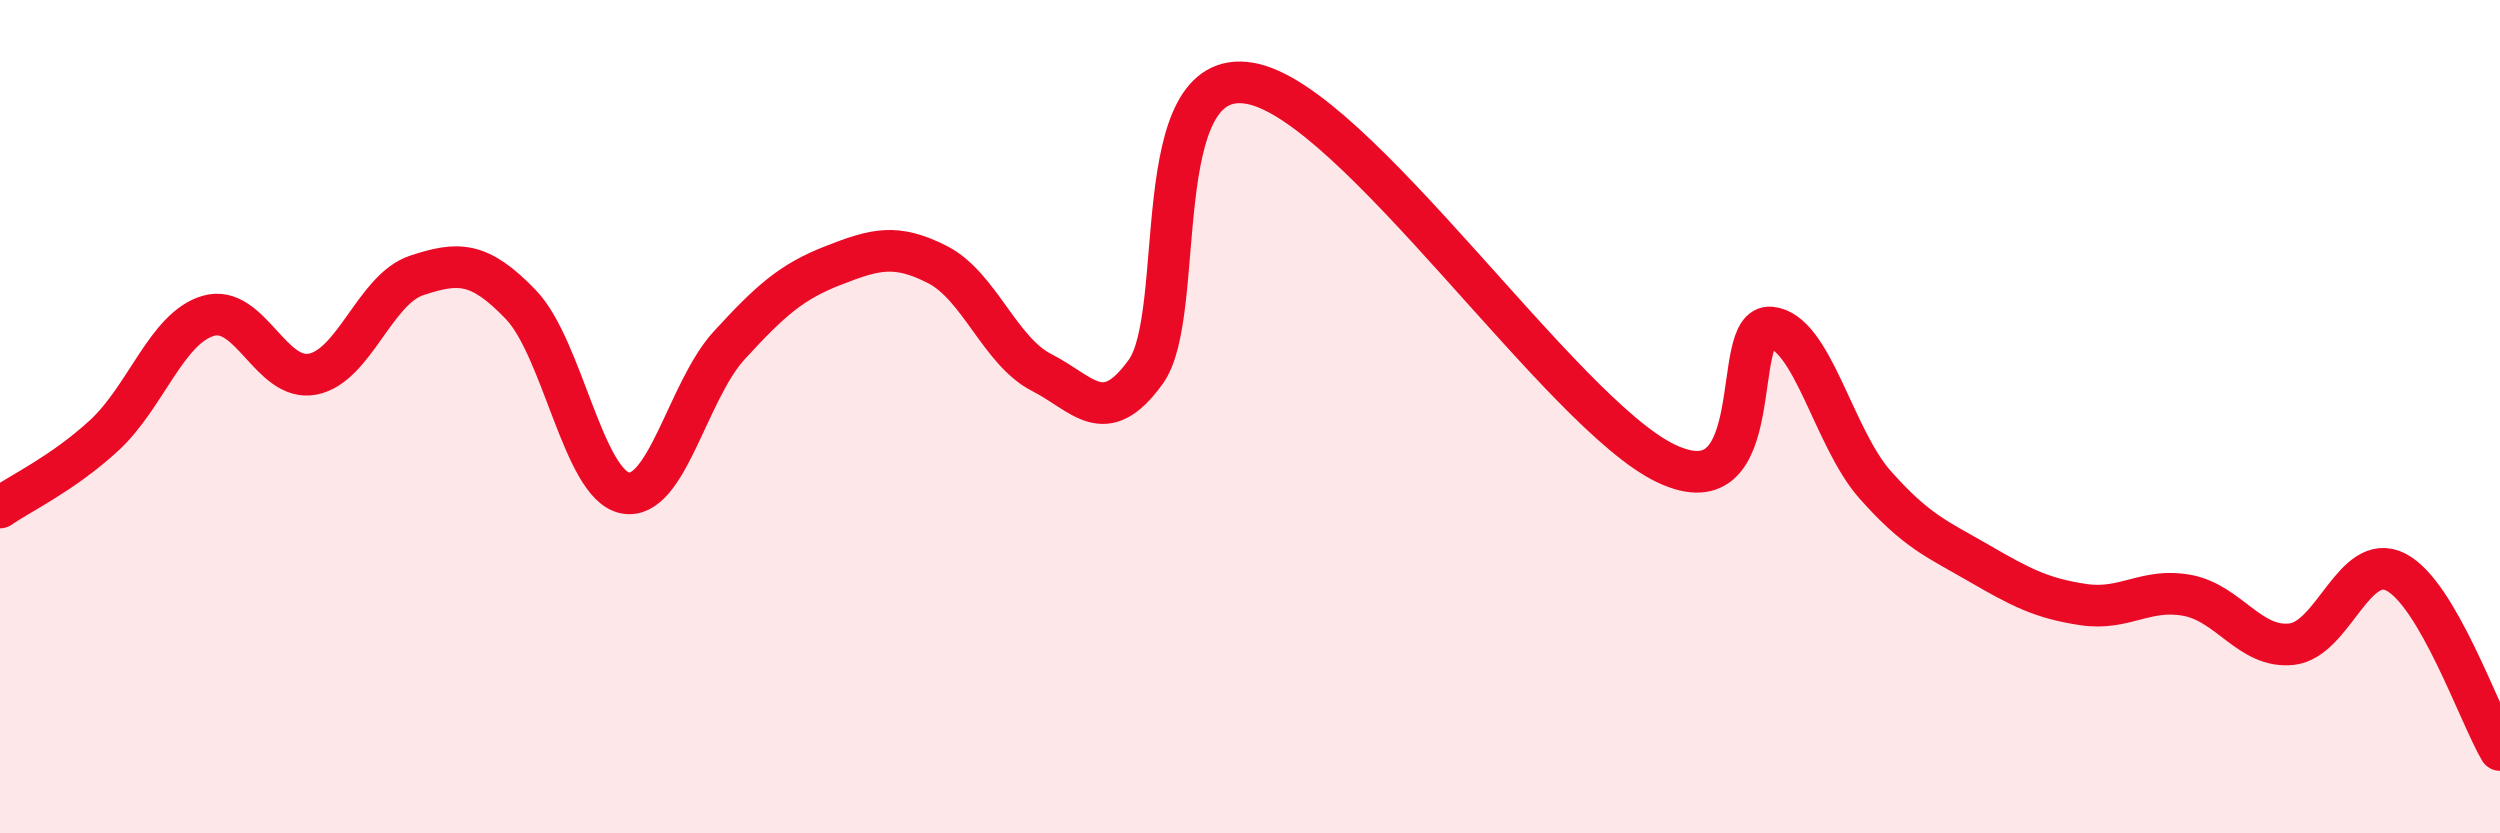
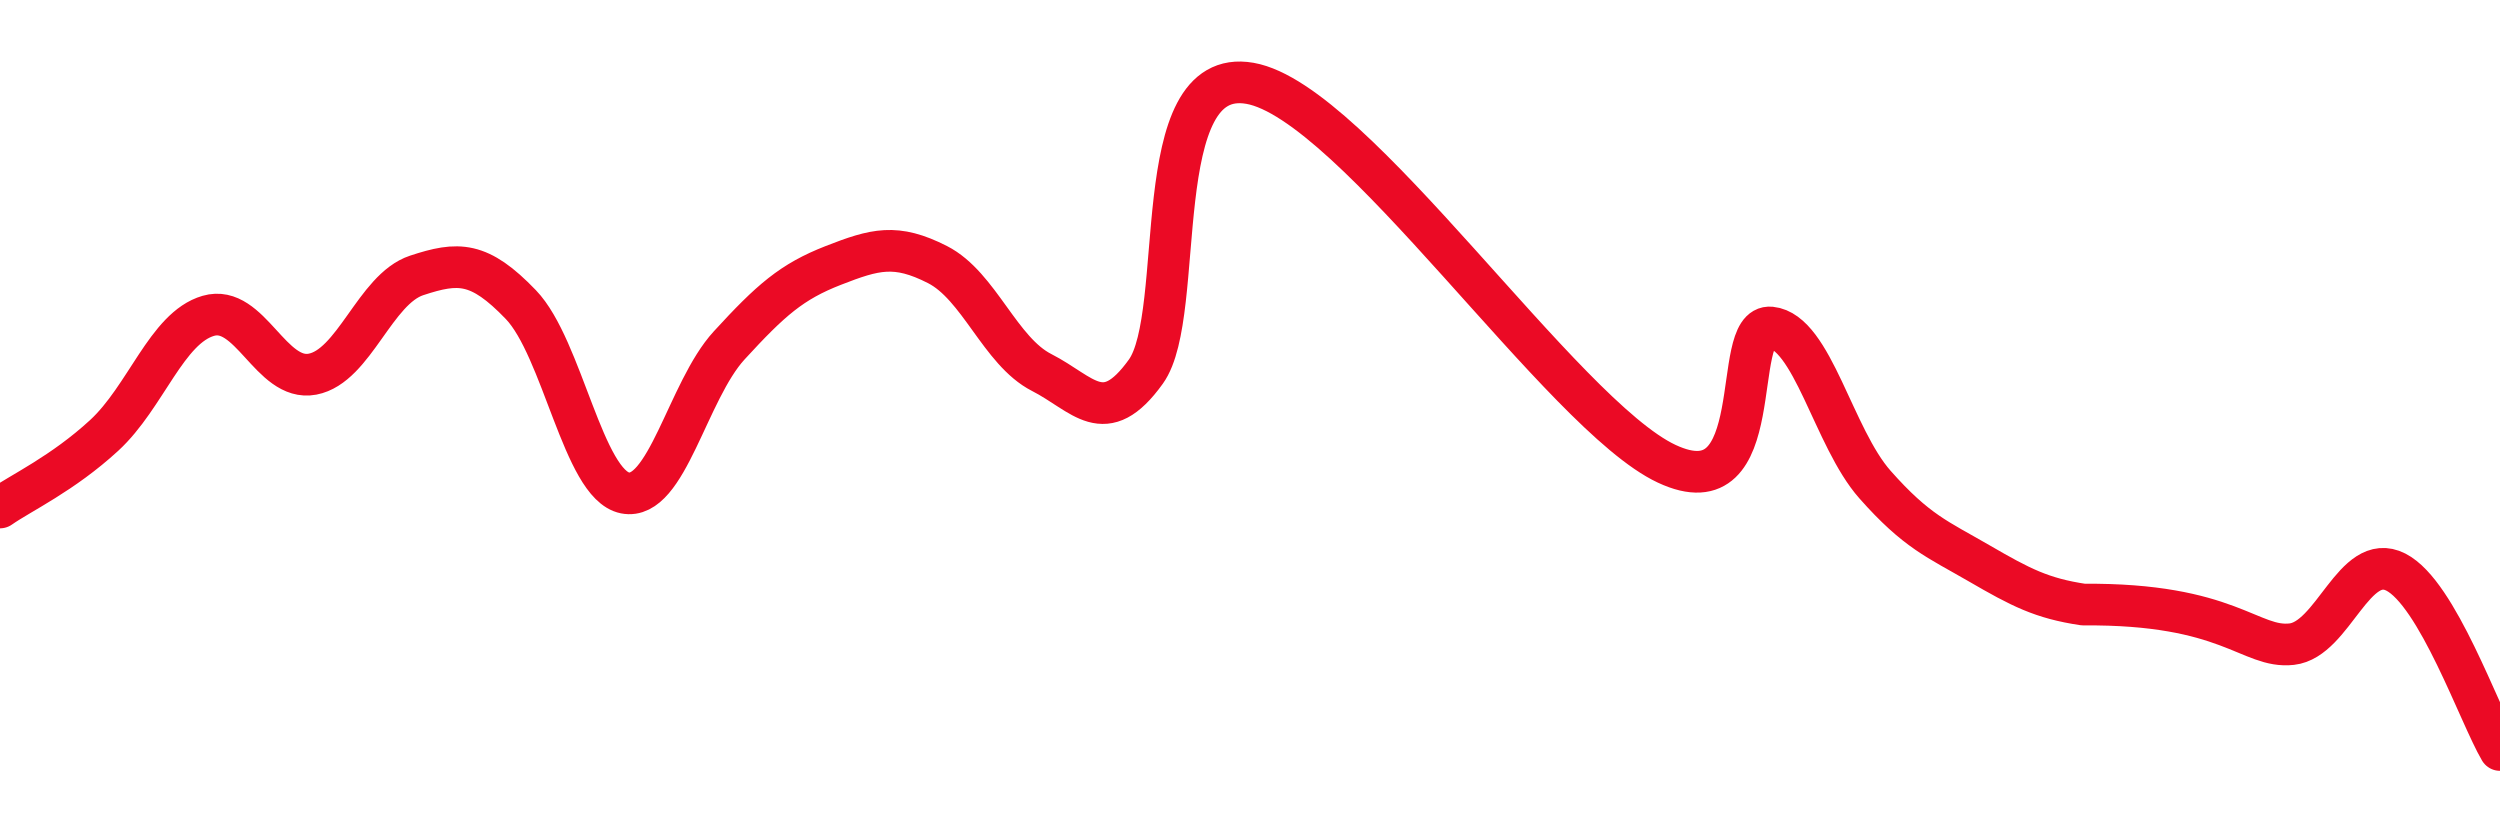
<svg xmlns="http://www.w3.org/2000/svg" width="60" height="20" viewBox="0 0 60 20">
-   <path d="M 0,12.18 C 0.5,11.83 1.5,11.37 2.5,10.45 C 3.5,9.53 4,7.87 5,7.58 C 6,7.29 6.5,9.17 7.5,8.98 C 8.5,8.79 9,6.94 10,6.61 C 11,6.28 11.5,6.27 12.5,7.31 C 13.5,8.35 14,11.63 15,11.83 C 16,12.03 16.5,9.38 17.5,8.29 C 18.5,7.2 19,6.76 20,6.37 C 21,5.98 21.5,5.84 22.5,6.35 C 23.5,6.86 24,8.43 25,8.94 C 26,9.45 26.5,10.31 27.5,8.92 C 28.5,7.53 27.5,1.56 30,2 C 32.5,2.44 37.5,9.96 40,11.13 C 42.5,12.3 41.5,7.76 42.5,7.86 C 43.5,7.96 44,10.5 45,11.63 C 46,12.76 46.5,12.94 47.5,13.52 C 48.5,14.1 49,14.36 50,14.51 C 51,14.66 51.5,14.1 52.5,14.29 C 53.5,14.48 54,15.57 55,15.46 C 56,15.35 56.5,13.22 57.5,13.73 C 58.5,14.24 59.5,17.15 60,18L60 20L0 20Z" fill="#EB0A25" opacity="0.1" stroke-linecap="round" stroke-linejoin="round" />
-   <path d="M 0,12.18 C 0.5,11.83 1.5,11.37 2.5,10.45 C 3.5,9.53 4,7.87 5,7.58 C 6,7.29 6.5,9.17 7.5,8.98 C 8.5,8.79 9,6.94 10,6.61 C 11,6.28 11.5,6.27 12.5,7.31 C 13.5,8.35 14,11.63 15,11.83 C 16,12.03 16.5,9.38 17.5,8.29 C 18.5,7.2 19,6.76 20,6.37 C 21,5.98 21.5,5.84 22.5,6.35 C 23.5,6.86 24,8.43 25,8.94 C 26,9.45 26.5,10.31 27.5,8.92 C 28.5,7.53 27.5,1.56 30,2 C 32.5,2.44 37.5,9.96 40,11.13 C 42.5,12.3 41.5,7.76 42.5,7.86 C 43.5,7.96 44,10.5 45,11.63 C 46,12.76 46.5,12.94 47.5,13.52 C 48.5,14.1 49,14.36 50,14.51 C 51,14.66 51.5,14.1 52.5,14.29 C 53.5,14.48 54,15.57 55,15.46 C 56,15.35 56.5,13.22 57.5,13.73 C 58.5,14.24 59.5,17.15 60,18" stroke="#EB0A25" stroke-width="1" fill="none" stroke-linecap="round" stroke-linejoin="round" />
+   <path d="M 0,12.18 C 0.5,11.83 1.5,11.37 2.5,10.45 C 3.5,9.53 4,7.87 5,7.58 C 6,7.29 6.5,9.17 7.5,8.98 C 8.5,8.79 9,6.94 10,6.61 C 11,6.28 11.5,6.27 12.5,7.31 C 13.5,8.35 14,11.63 15,11.83 C 16,12.03 16.5,9.38 17.5,8.29 C 18.5,7.2 19,6.76 20,6.37 C 21,5.98 21.5,5.84 22.5,6.35 C 23.5,6.86 24,8.43 25,8.94 C 26,9.45 26.5,10.31 27.5,8.92 C 28.5,7.53 27.5,1.56 30,2 C 32.5,2.44 37.5,9.96 40,11.13 C 42.5,12.3 41.5,7.76 42.5,7.86 C 43.5,7.96 44,10.5 45,11.63 C 46,12.76 46.5,12.94 47.5,13.52 C 48.5,14.1 49,14.36 50,14.51 C 53.5,14.48 54,15.57 55,15.46 C 56,15.35 56.5,13.22 57.5,13.73 C 58.5,14.24 59.5,17.15 60,18" stroke="#EB0A25" stroke-width="1" fill="none" stroke-linecap="round" stroke-linejoin="round" />
</svg>